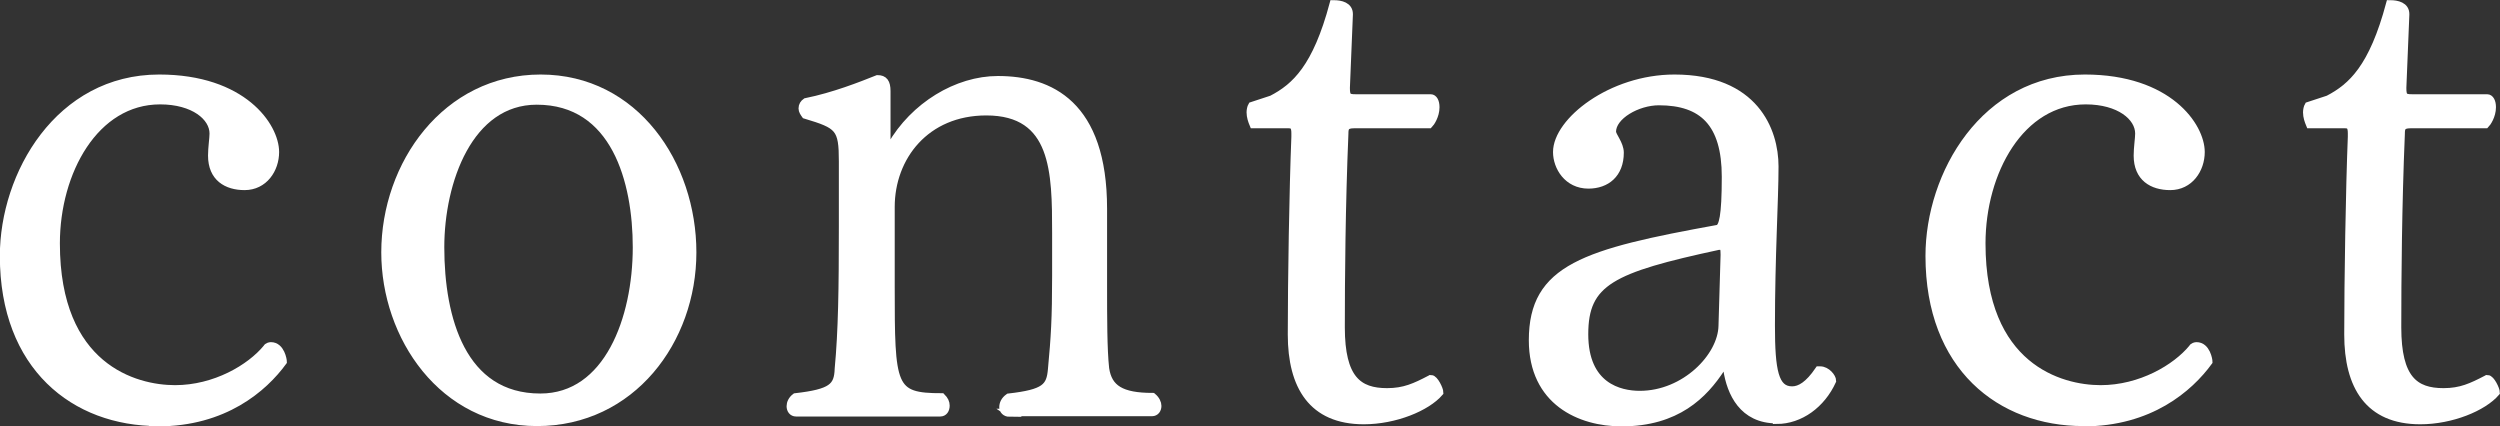
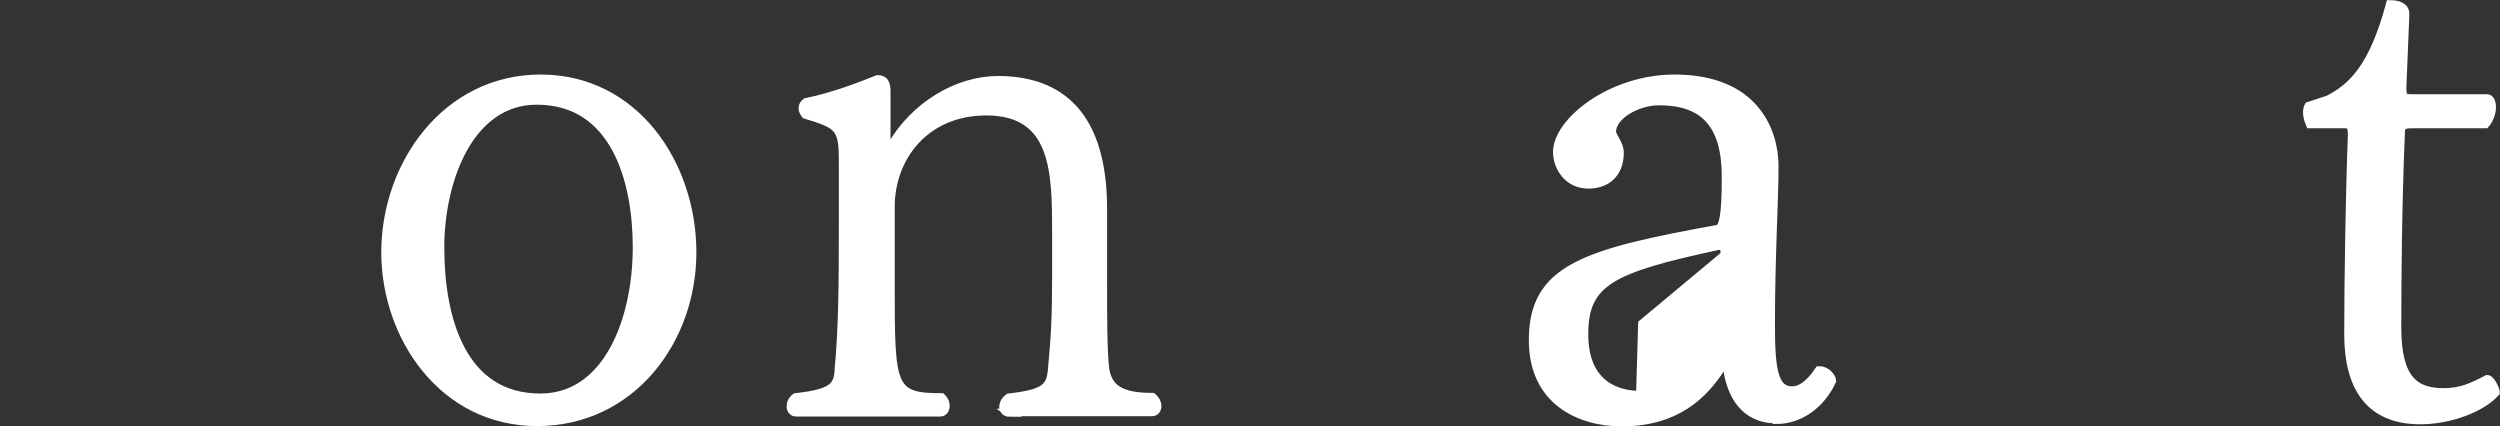
<svg xmlns="http://www.w3.org/2000/svg" id="_レイヤー_2" viewBox="0 0 83.7 14.27">
  <rect x="0" y="0" width="83.7" height="14.27" fill="#333333" stroke="none" />
  <defs>
    <style>.cls-1{fill:#fff;stroke:#fff;stroke-miterlimit:10;stroke-width:.25px;}</style>
  </defs>
  <g id="_レイヤー_1-2">
    <g>
-       <path class="cls-1" d="m5.29,14.14C2.5,14.14.12,12.29.12,8.57.12,5.84,1.97,2.62,5.33,2.62c2.81,0,3.89,1.61,3.89,2.47,0,.58-.38,1.15-1.03,1.15-.6,0-1.1-.29-1.1-1.03,0-.26.05-.58.05-.74,0-.55-.65-1.1-1.78-1.1-2.18,0-3.48,2.38-3.48,4.78,0,4.15,2.64,4.87,3.98,4.87s2.52-.7,3.07-1.37c.02-.05.1-.07.14-.07.34,0,.41.48.41.53-.65.89-1.97,2.04-4.2,2.04Z" />
      <path class="cls-1" d="m12.89,8.45c0-2.95,2.04-5.83,5.21-5.83s5.09,2.88,5.09,5.83-2.04,5.69-5.21,5.69-5.09-2.88-5.09-5.69Zm8.42-.17c0-2.21-.72-4.9-3.34-4.9-2.26,0-3.22,2.69-3.22,4.9,0,2.38.72,5.02,3.34,5.02,2.26,0,3.22-2.64,3.22-5.02Z" />
      <path class="cls-1" d="m33.8,13.83c-.14,0-.22-.1-.22-.19,0-.12.05-.24.19-.34,1.22-.14,1.39-.34,1.44-.94.1-1.06.14-1.7.14-3.12v-1.44c0-2.04-.02-4.06-2.33-4.06-2.02,0-3.19,1.51-3.19,3.19v2.64c0,3.41.02,3.72,1.7,3.72.1.1.14.19.14.29,0,.14-.07.24-.19.24h-4.83c-.12,0-.19-.1-.19-.22,0-.1.05-.22.17-.31,1.22-.14,1.42-.34,1.44-.94.12-1.27.14-2.69.14-4.8v-2.14c0-1.13-.12-1.22-1.25-1.56-.05-.07-.1-.14-.1-.22,0-.1.05-.17.12-.22.94-.19,1.85-.55,2.4-.77.22,0,.31.12.31.41v1.85s.02.05.02.05c.05,0,.07-.02.12-.07.77-1.34,2.21-2.21,3.58-2.21,1.75,0,3.53.82,3.53,4.32v2.57c0,1.06,0,2.14.07,2.78.1.67.53.94,1.58.94.12.1.17.22.17.31,0,.12-.07.22-.19.22h-4.8Z" />
-       <path class="cls-1" d="m47.91,12.68c.12,0,.29.36.29.46-.43.5-1.49.94-2.54.94-1.73,0-2.42-1.15-2.42-2.88,0-1.82.05-4.87.12-6.62v-.12c0-.24-.07-.29-.22-.29h-1.18c-.05-.12-.1-.26-.1-.41,0-.07.02-.17.05-.22l.67-.22c.79-.41,1.49-1.06,2.06-3.19.26,0,.53.07.53.34v.02l-.1,2.45c0,.29.05.34.31.34h2.52c.1,0,.17.12.17.31,0,.29-.17.53-.22.58h-2.52c-.29,0-.31.12-.31.31-.1,2.38-.12,4.85-.12,6.48,0,1.73.58,2.16,1.54,2.16.58,0,.94-.17,1.44-.43h.02Z" />
-       <path class="cls-1" d="m59.48,14.05c-1.13,0-1.54-.89-1.66-1.68-.02-.1-.02-.14-.05-.14-.05,0-.07.02-.14.1-.58.89-1.49,1.82-3.34,1.82-1.39,0-2.98-.7-2.98-2.76,0-2.42,1.75-2.93,6.22-3.74.14-.07.24-.38.24-1.73,0-1.8-.77-2.52-2.23-2.52-.72,0-1.56.48-1.56,1.01,0,.14.26.41.26.7,0,.72-.46,1.08-1.06,1.08-.7,0-1.06-.6-1.06-1.1,0-1.03,1.82-2.47,3.94-2.47,2.69,0,3.36,1.75,3.36,2.95,0,1.13-.12,3.02-.12,5.33,0,1.51.12,2.16.7,2.16.26,0,.55-.17.89-.67h.05c.22,0,.41.24.41.36-.36.79-1.08,1.32-1.87,1.32Zm-1.75-5.52c0-.22-.02-.29-.12-.29h-.07c-3.58.77-4.49,1.2-4.49,2.95s1.18,2.02,1.85,2.02c1.51,0,2.74-1.27,2.76-2.3l.07-2.38Z" />
-       <path class="cls-1" d="m69.75,14.14c-2.78,0-5.16-1.85-5.16-5.57,0-2.74,1.85-5.95,5.21-5.95,2.81,0,3.89,1.61,3.89,2.47,0,.58-.38,1.15-1.03,1.15-.6,0-1.1-.29-1.1-1.03,0-.26.05-.58.05-.74,0-.55-.65-1.1-1.78-1.1-2.18,0-3.48,2.38-3.48,4.78,0,4.15,2.64,4.87,3.98,4.87s2.52-.7,3.07-1.37c.02-.05.1-.07.14-.07.34,0,.41.48.41.53-.65.89-1.97,2.04-4.2,2.04Z" />
+       <path class="cls-1" d="m59.48,14.05c-1.13,0-1.54-.89-1.66-1.68-.02-.1-.02-.14-.05-.14-.05,0-.07.02-.14.1-.58.89-1.49,1.82-3.34,1.82-1.39,0-2.98-.7-2.98-2.76,0-2.42,1.75-2.93,6.22-3.74.14-.07.24-.38.24-1.73,0-1.8-.77-2.52-2.23-2.52-.72,0-1.56.48-1.56,1.01,0,.14.26.41.26.7,0,.72-.46,1.08-1.06,1.08-.7,0-1.06-.6-1.06-1.1,0-1.03,1.82-2.47,3.94-2.47,2.69,0,3.36,1.75,3.36,2.95,0,1.13-.12,3.02-.12,5.33,0,1.51.12,2.16.7,2.16.26,0,.55-.17.89-.67h.05c.22,0,.41.24.41.36-.36.79-1.08,1.32-1.87,1.32Zm-1.75-5.52c0-.22-.02-.29-.12-.29h-.07c-3.58.77-4.49,1.2-4.49,2.95s1.18,2.02,1.85,2.02l.07-2.38Z" />
      <path class="cls-1" d="m83.28,12.68c.12,0,.29.36.29.46-.43.5-1.49.94-2.54.94-1.73,0-2.42-1.15-2.42-2.88,0-1.82.05-4.87.12-6.62v-.12c0-.24-.07-.29-.22-.29h-1.18c-.05-.12-.1-.26-.1-.41,0-.07.02-.17.05-.22l.67-.22c.79-.41,1.49-1.06,2.06-3.19.26,0,.53.07.53.34v.02l-.1,2.45c0,.29.05.34.31.34h2.52c.1,0,.17.12.17.31,0,.29-.17.53-.22.58h-2.52c-.29,0-.31.12-.31.31-.1,2.38-.12,4.85-.12,6.48,0,1.73.58,2.16,1.54,2.16.58,0,.94-.17,1.44-.43h.02Z" />
    </g>
  </g>
</svg>